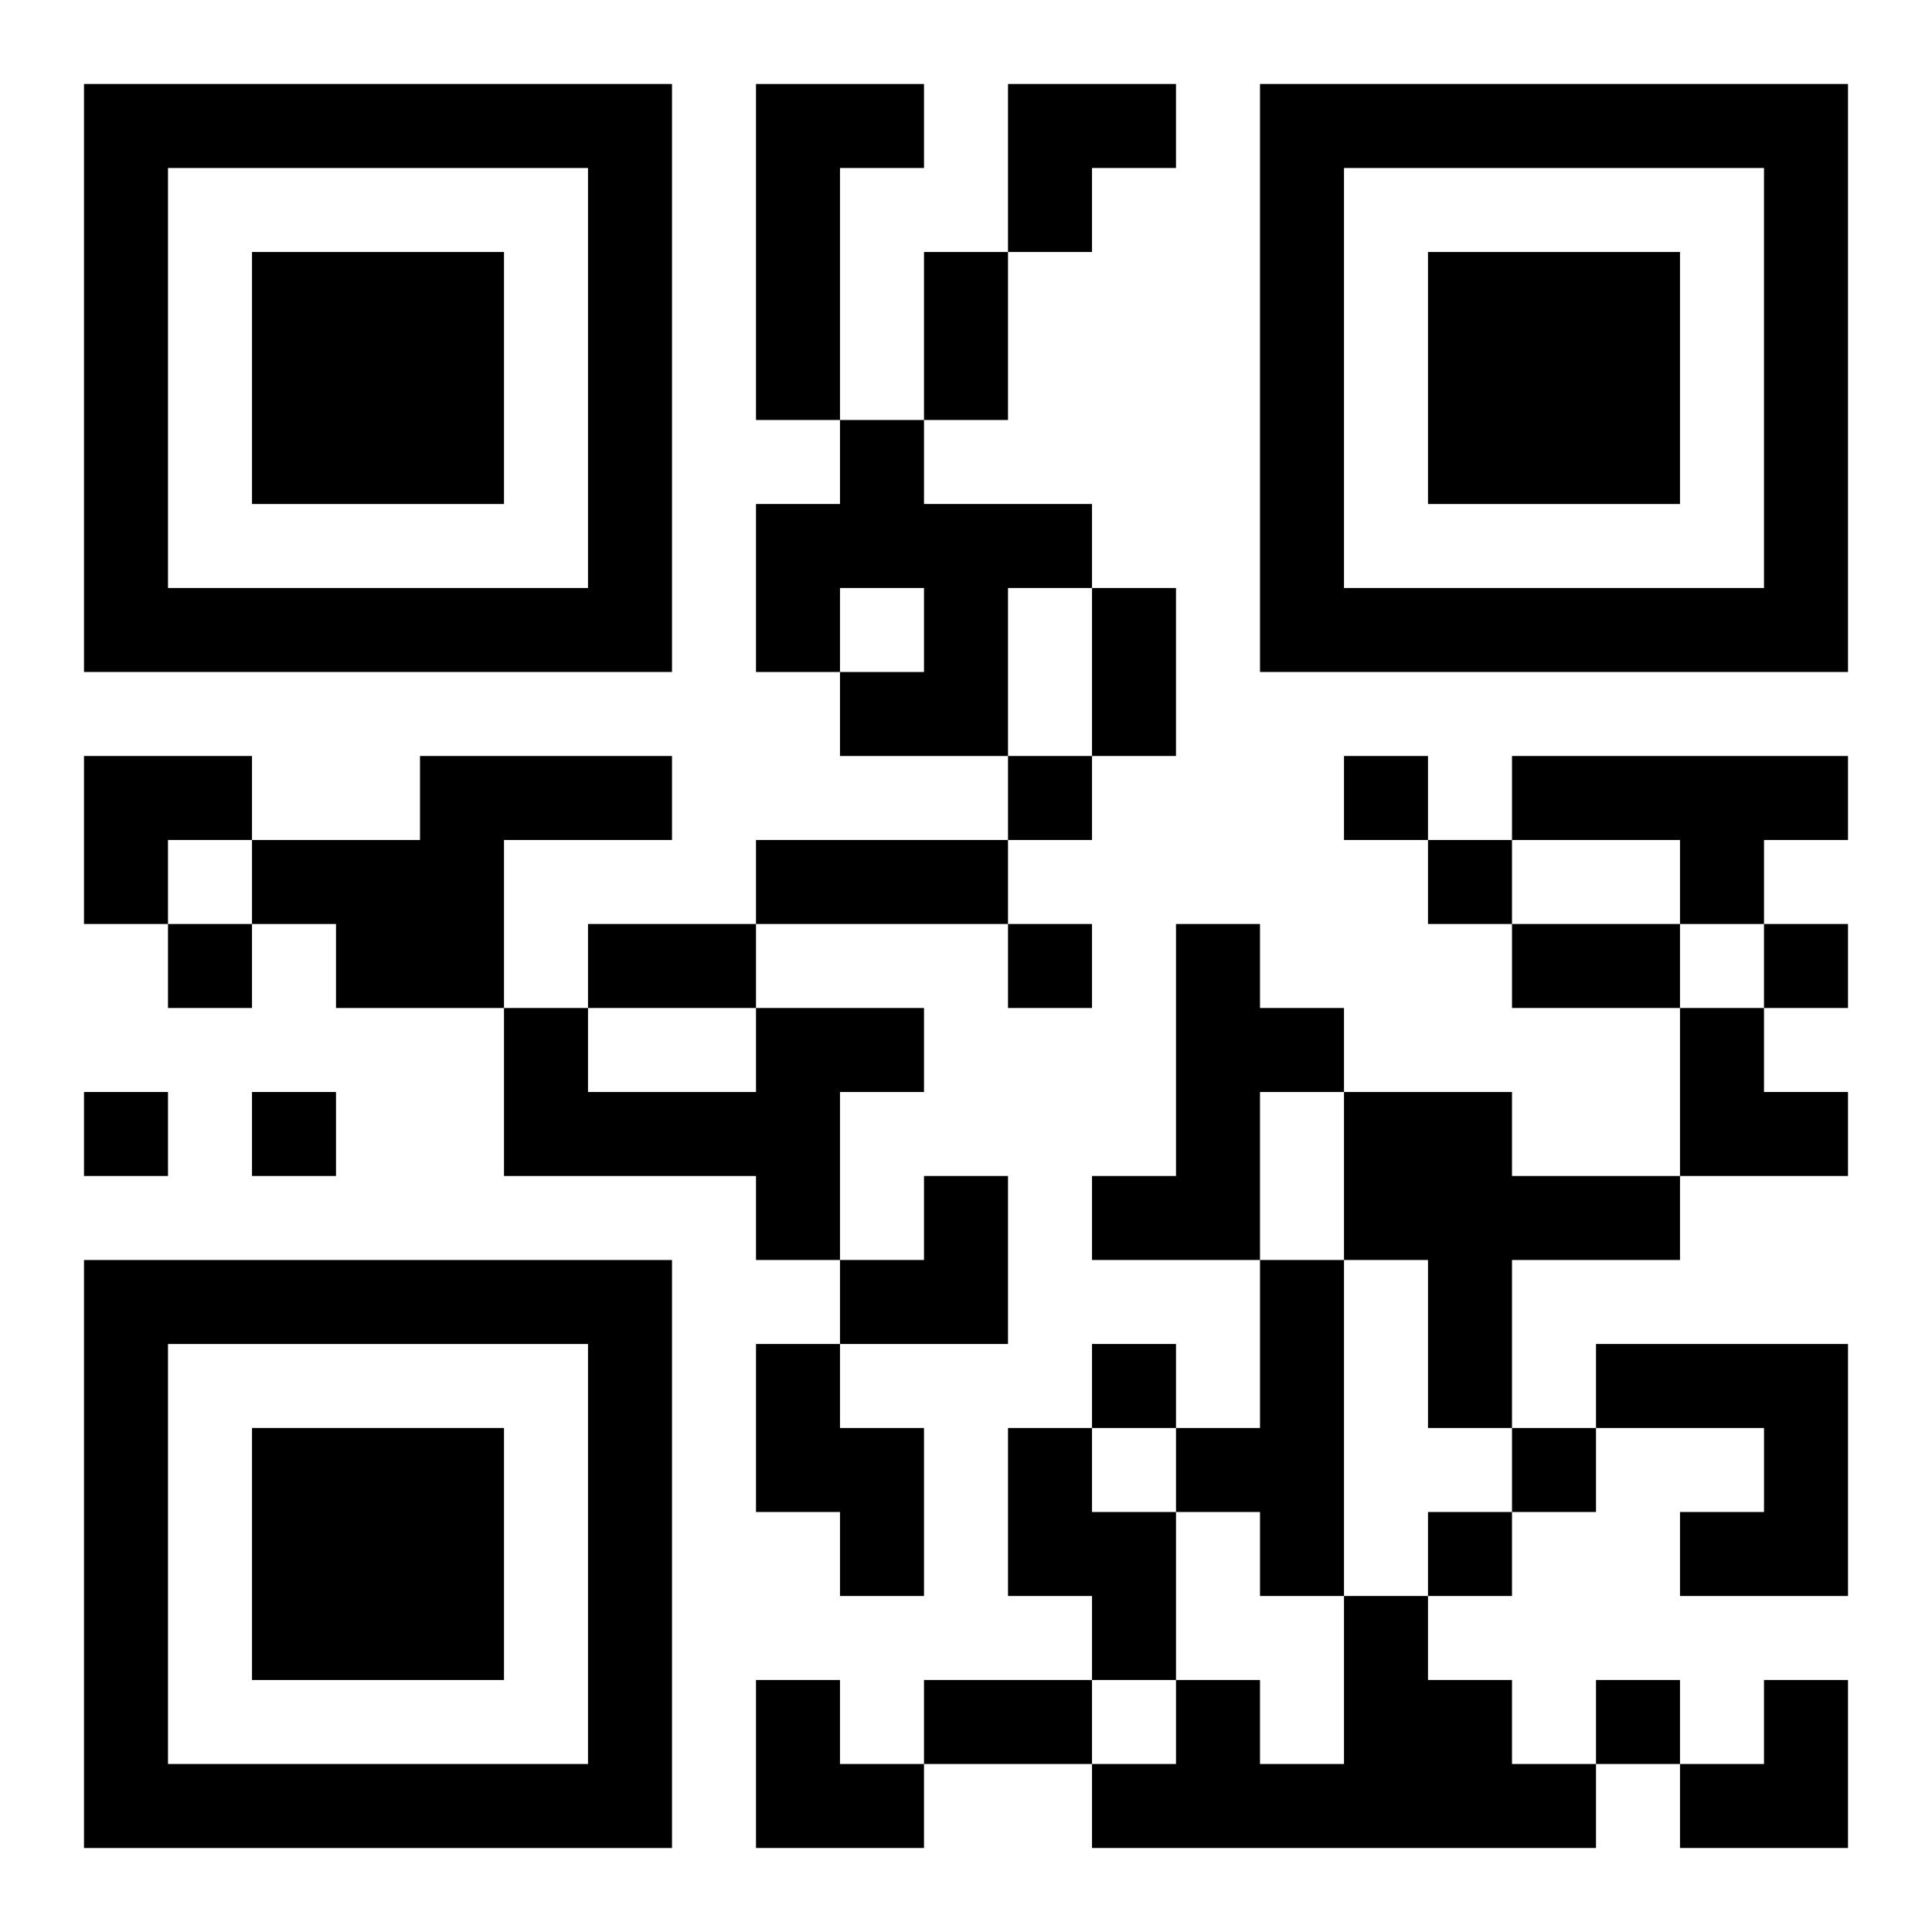
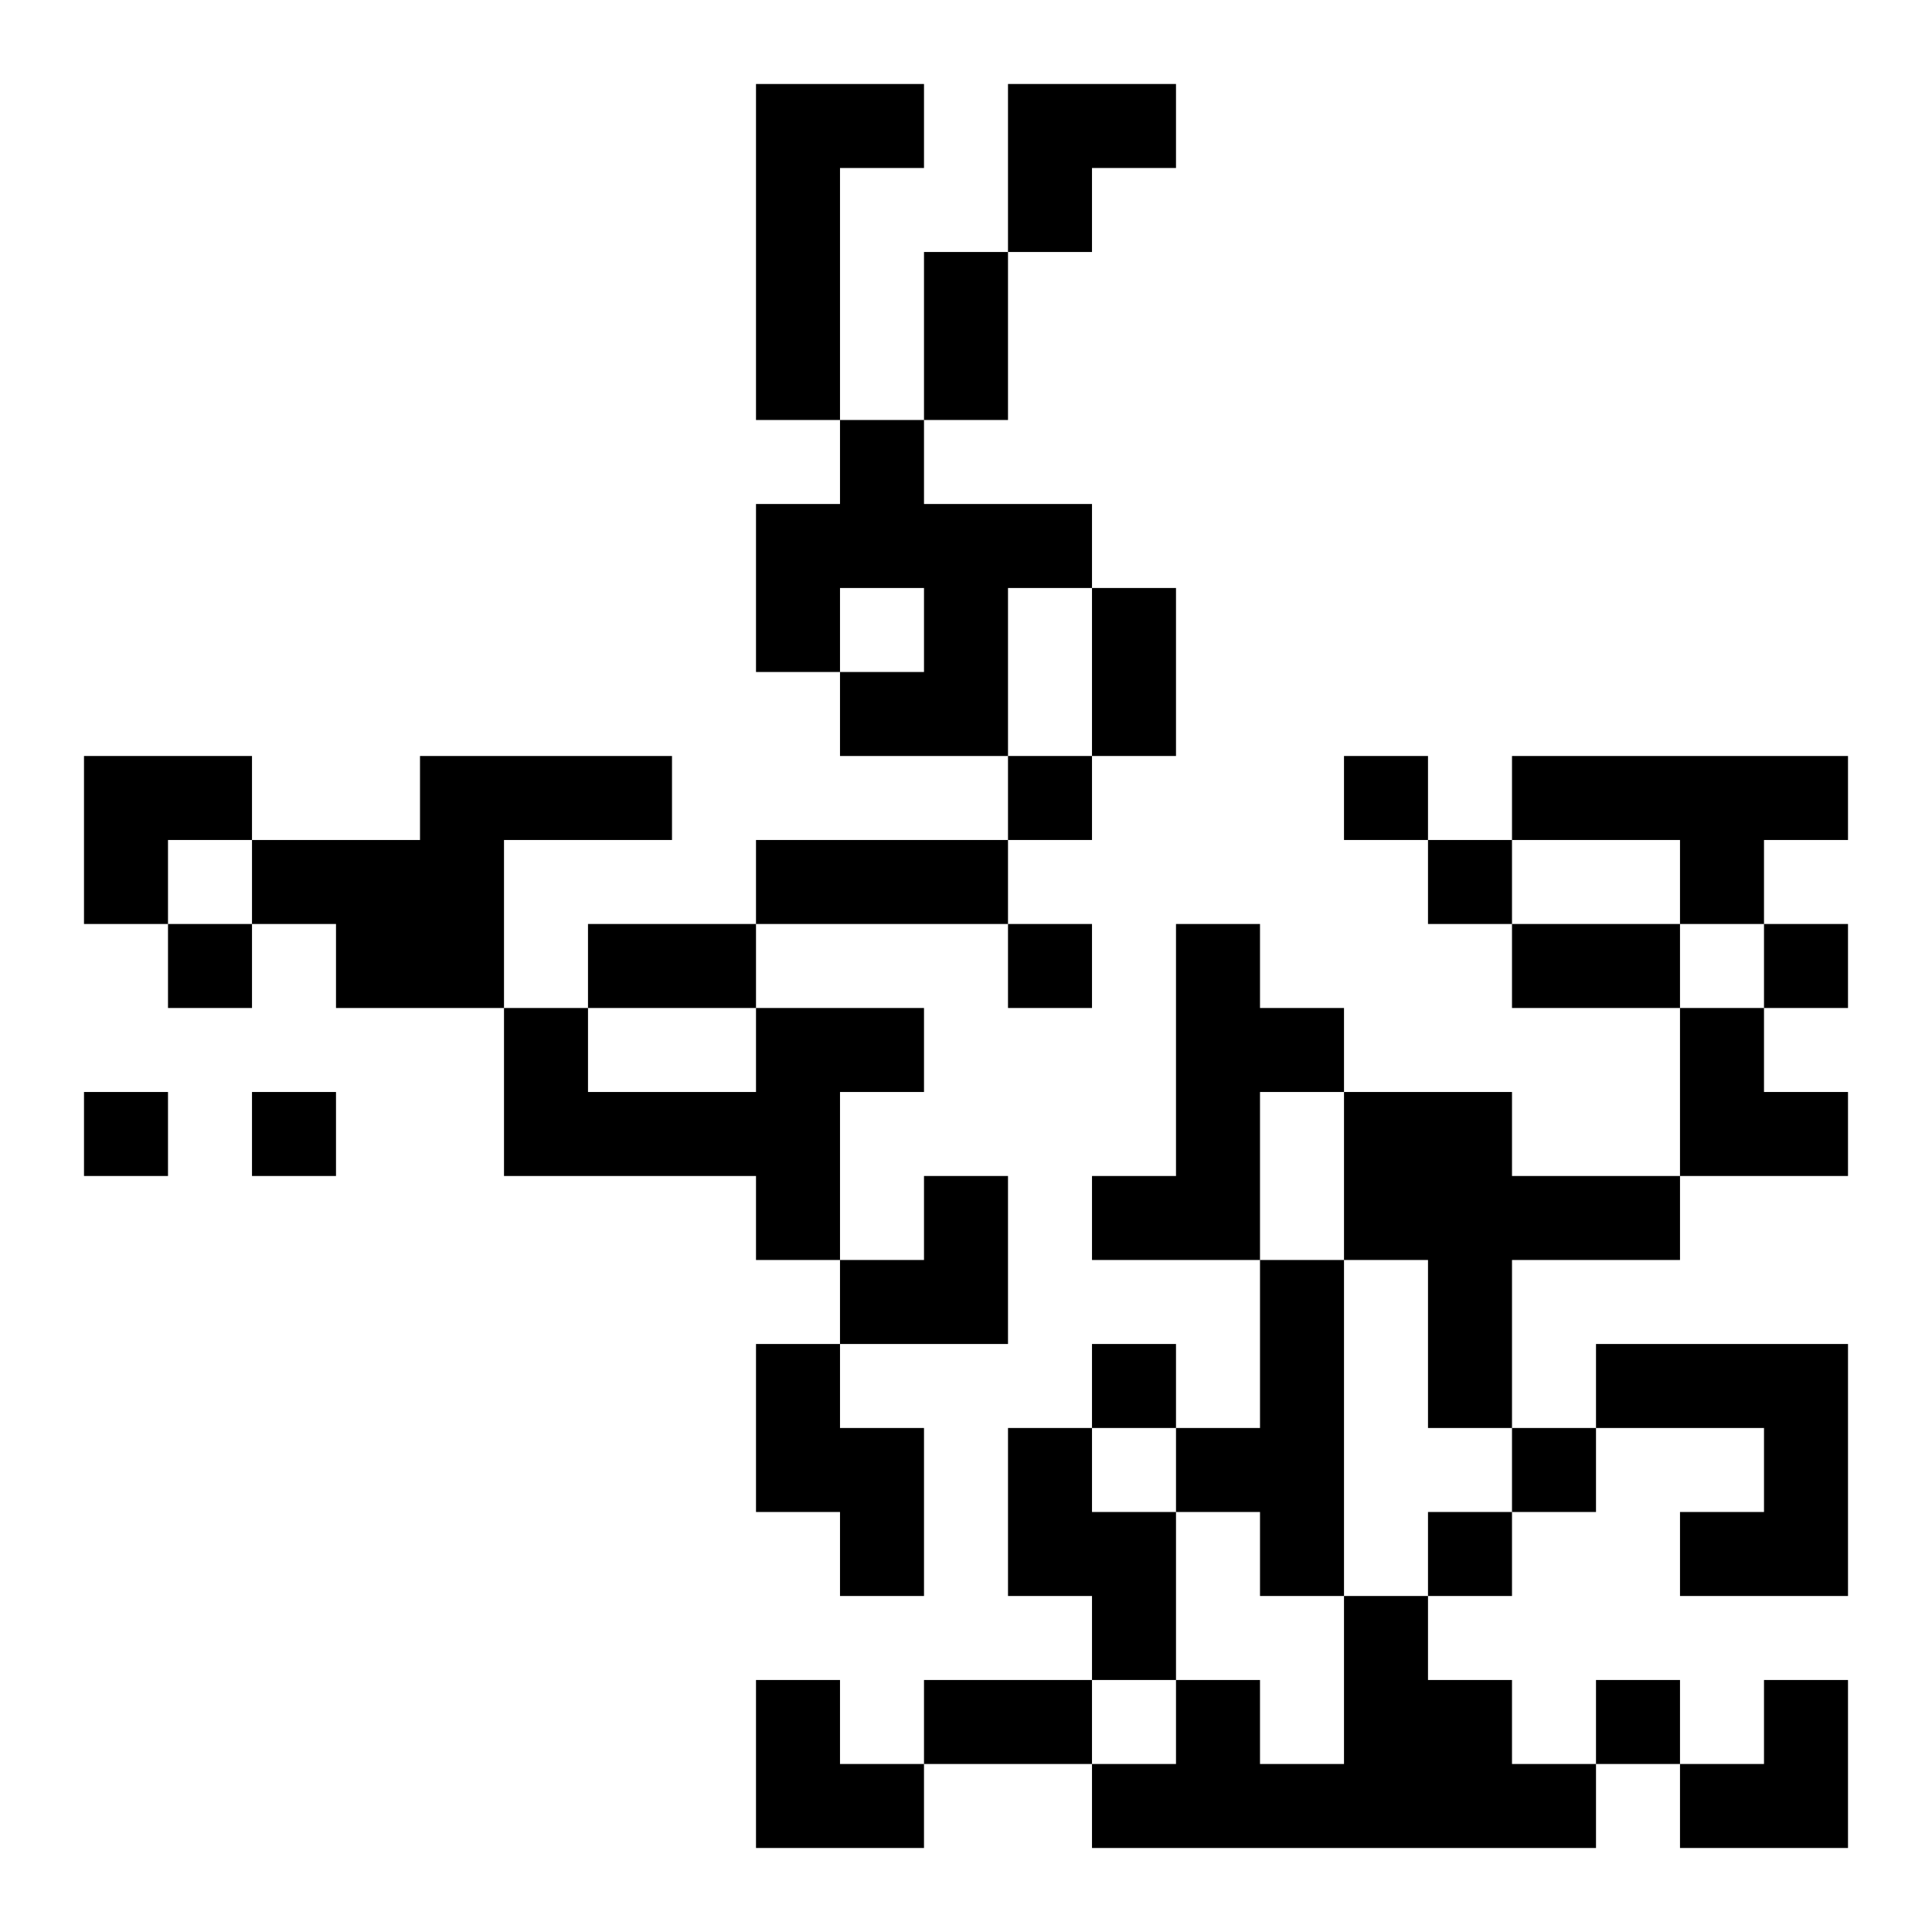
<svg xmlns="http://www.w3.org/2000/svg" xmlns:xlink="http://www.w3.org/1999/xlink" width="250" height="250" baseProfile="full" version="1.1" viewBox="-1 -1 23 23">
  <symbol id="a">
-     <path d="m0 7v7h7v-7h-7zm1 1h5v5h-5v-5zm1 1v3h3v-3h-3z" />
-   </symbol>
+     </symbol>
  <use y="-7" xlink:href="#a" />
  <use y="7" xlink:href="#a" />
  <use x="14" y="-7" xlink:href="#a" />
  <path d="m8 0h2v1h-1v3h-1v-4m1 4h1v1h2v1h-1v2h-2v-1h1v-1h-1v1h-1v-2h1v-1m-5 4h3v1h-2v2h-2v-1h-1v-1h2v-1m13 0h4v1h-1v1h-1v-1h-2v-1m-4 2h1v1h1v1h-1v2h-2v-1h1v-3m-5 1h2v1h-1v2h-1v-1h-3v-2h1v1h2v-1m7 1h2v1h2v1h-2v2h-1v-2h-1v-2m-1 2h1v4h-1v-1h-1v-1h1v-2m-6 1h1v1h1v2h-1v-1h-1v-2m10 0h3v3h-2v-1h1v-1h-2v-1m-7 1h1v1h1v2h-1v-1h-1v-2m4 2h1v1h1v1h1v1h-6v-1h1v-1h1v1h1v-2m-4-10v1h1v-1h-1m4 0v1h1v-1h-1m1 1v1h1v-1h-1m-15 1v1h1v-1h-1m10 0v1h1v-1h-1m9 0v1h1v-1h-1m-20 2v1h1v-1h-1m2 0v1h1v-1h-1m10 3v1h1v-1h-1m5 1v1h1v-1h-1m-1 1v1h1v-1h-1m2 2v1h1v-1h-1m-8-17h1v2h-1v-2m2 4h1v2h-1v-2m-4 3h3v1h-3v-1m-2 1h2v1h-2v-1m11 0h2v1h-2v-1m-7 9h2v1h-2v-1m1-19h2v1h-1v1h-1zm-11 8h2v1h-1v1h-1zm19 3h1v1h1v1h-2zm-10 2m1 0h1v2h-2v-1h1zm-2 6h1v1h1v1h-2zm11 0m1 0h1v2h-2v-1h1z" />
</svg>